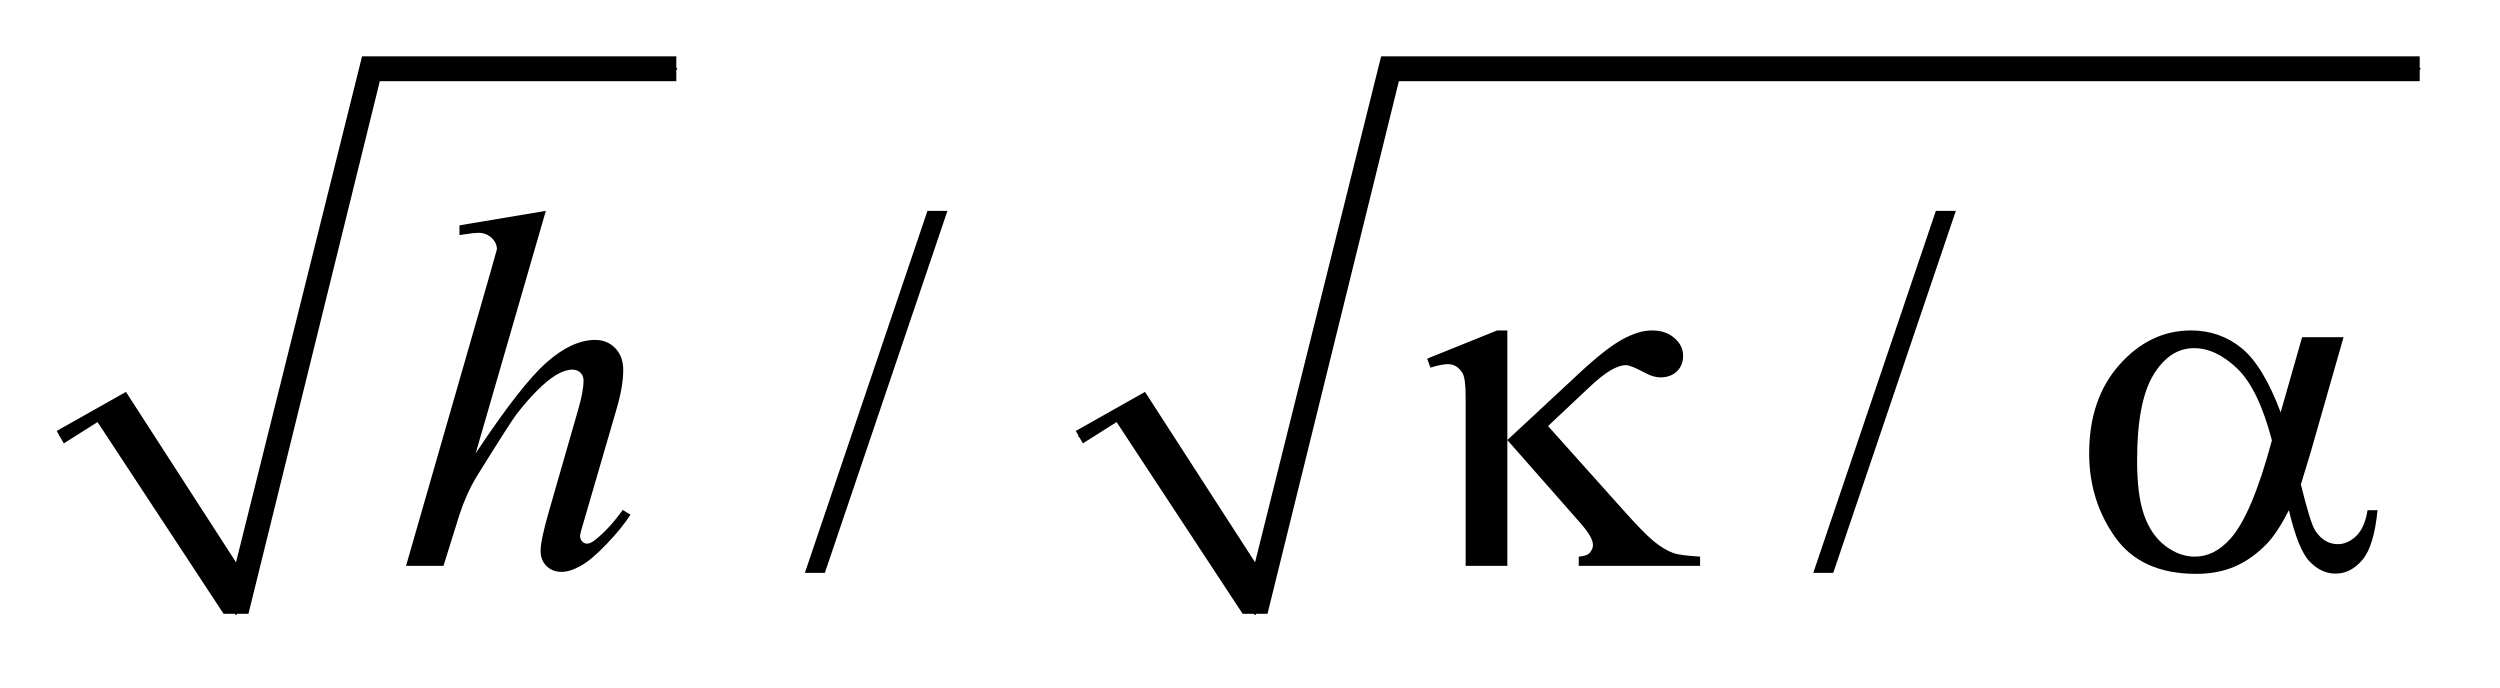
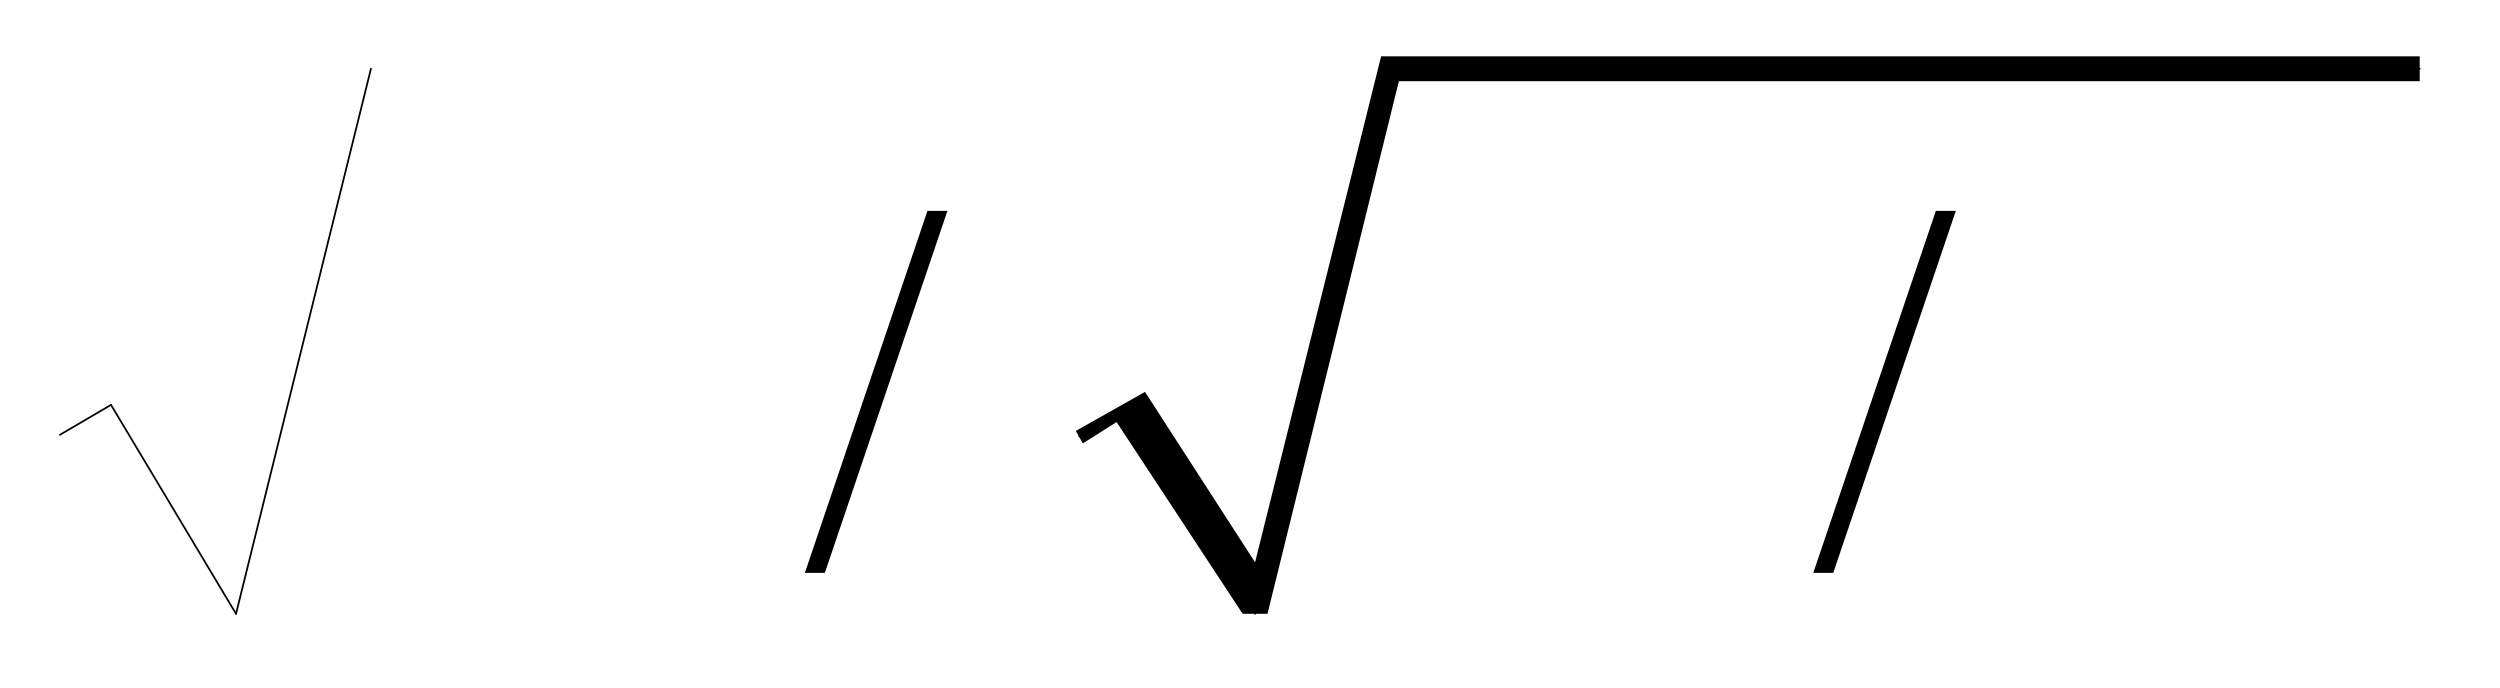
<svg xmlns="http://www.w3.org/2000/svg" stroke-dasharray="none" shape-rendering="auto" font-family="'Dialog'" text-rendering="auto" width="69" fill-opacity="1" color-interpolation="auto" color-rendering="auto" preserveAspectRatio="xMidYMid meet" font-size="12px" viewBox="0 0 69 19" fill="black" stroke="black" image-rendering="auto" stroke-miterlimit="10" stroke-linecap="square" stroke-linejoin="miter" font-style="normal" stroke-width="1" height="19" stroke-dashoffset="0" font-weight="normal" stroke-opacity="1">
  <defs id="genericDefs" />
  <g>
    <defs id="defs1">
      <clipPath clipPathUnits="userSpaceOnUse" id="clipPath1">
        <path d="M0.997 1.034 L44.54 1.034 L44.54 12.881 L0.997 12.881 L0.997 1.034 Z" />
      </clipPath>
      <clipPath clipPathUnits="userSpaceOnUse" id="clipPath2">
        <path d="M31.949 33.051 L31.949 411.52 L1427.551 411.52 L1427.551 33.051 Z" />
      </clipPath>
    </defs>
    <g stroke-linecap="round" stroke-linejoin="round" transform="scale(1.576,1.576) translate(-0.997,-1.034) matrix(0.031,0,0,0.031,0,0)">
      <path fill="none" d="M66 279 L95 262" clip-path="url(#clipPath2)" />
    </g>
    <g stroke-linecap="round" stroke-linejoin="round" transform="matrix(0.049,0,0,0.049,-1.571,-1.63)">
      <path fill="none" d="M95 262 L165 379" clip-path="url(#clipPath2)" />
    </g>
    <g stroke-linecap="round" stroke-linejoin="round" transform="matrix(0.049,0,0,0.049,-1.571,-1.63)">
      <path fill="none" d="M165 379 L241 72" clip-path="url(#clipPath2)" />
    </g>
    <g stroke-linecap="round" stroke-linejoin="round" transform="matrix(0.049,0,0,0.049,-1.571,-1.63)">
-       <path fill="none" d="M241 72 L413 72" clip-path="url(#clipPath2)" />
-     </g>
+       </g>
    <g transform="matrix(0.049,0,0,0.049,-1.571,-1.63)">
-       <path d="M64 276 L103 254 L165 350 L236 65 L413 65 L413 79 L246 79 L172 379 L158 379 L87 271 L68 283 Z" stroke="none" clip-path="url(#clipPath2)" />
-     </g>
+       </g>
    <g stroke-linecap="round" stroke-linejoin="round" transform="matrix(0.049,0,0,0.049,-1.571,-1.63)">
      <path fill="none" d="M640 279 L669 262" clip-path="url(#clipPath2)" />
    </g>
    <g stroke-linecap="round" stroke-linejoin="round" transform="matrix(0.049,0,0,0.049,-1.571,-1.63)">
-       <path fill="none" d="M669 262 L739 379" clip-path="url(#clipPath2)" />
-     </g>
+       </g>
    <g stroke-linecap="round" stroke-linejoin="round" transform="matrix(0.049,0,0,0.049,-1.571,-1.63)">
      <path fill="none" d="M739 379 L815 72" clip-path="url(#clipPath2)" />
    </g>
    <g stroke-linecap="round" stroke-linejoin="round" transform="matrix(0.049,0,0,0.049,-1.571,-1.63)">
      <path fill="none" d="M815 72 L1395 72" clip-path="url(#clipPath2)" />
    </g>
    <g transform="matrix(0.049,0,0,0.049,-1.571,-1.63)">
      <path d="M638 276 L677 254 L739 350 L810 65 L1395 65 L1395 79 L820 79 L746 379 L732 379 L661 271 L642 283 Z" stroke="none" clip-path="url(#clipPath2)" />
    </g>
    <g transform="matrix(0.049,0,0,0.049,-1.571,-1.63)">
      <path d="M565.719 152.031 L496.672 355.938 L485.422 355.938 L554.469 152.031 L565.719 152.031 ZM1133.719 152.031 L1064.672 355.938 L1053.422 355.938 L1122.469 152.031 L1133.719 152.031 Z" stroke="none" clip-path="url(#clipPath2)" />
    </g>
    <g transform="matrix(0.049,0,0,0.049,-1.571,-1.63)">
-       <path d="M339.516 152.031 L300 288.578 Q325.594 250.047 339.938 237.391 Q354.281 224.734 367.359 224.734 Q374.109 224.734 378.609 229.375 Q383.109 234.016 383.109 241.75 Q383.109 251.031 379.172 264.25 L362.016 323.172 Q358.781 333.859 358.781 334.984 Q358.781 336.953 359.969 338.219 Q361.172 339.484 362.719 339.484 Q364.547 339.484 366.938 337.656 Q374.953 331.469 382.828 320.5 L387.188 323.172 Q382.406 330.625 373.891 339.562 Q365.391 348.484 359.266 351.938 Q353.156 355.375 348.375 355.375 Q343.172 355.375 339.859 352.062 Q336.562 348.766 336.562 343.562 Q336.562 337.375 341.484 320.5 L357.656 264.25 Q360.75 253.703 360.75 247.656 Q360.75 244.844 358.984 243.156 Q357.234 241.469 354.422 241.469 Q350.344 241.469 345.141 244.562 Q335.578 250.469 323.062 266.5 Q319.688 270.859 300.562 301.656 Q294.656 311.5 290.859 323.172 L281.859 352 L260.766 352 L307.031 191.125 L311.953 173.688 Q311.953 170.031 308.922 167.219 Q305.906 164.406 301.547 164.406 Q299.016 164.406 293.812 165.25 L290.859 165.672 L290.859 160.188 L339.516 152.031 Z" stroke="none" clip-path="url(#clipPath2)" />
-     </g>
+       </g>
    <g transform="matrix(0.049,0,0,0.049,-1.571,-1.63)">
-       <path d="M881.094 219.391 L881.094 281.125 L920.891 244.141 Q936.359 229.656 945.703 224.531 Q955.062 219.391 962.516 219.391 Q970.391 219.391 975.234 223.688 Q980.094 227.969 980.094 233.594 Q980.094 239.078 976.578 242.453 Q973.062 245.828 967.297 245.828 Q963.359 245.828 958.719 243.297 Q950.562 238.938 947.891 238.938 Q940.438 238.938 927.641 251.031 L904.016 273.25 L946.062 320.219 Q957.594 333.156 963.422 338.016 Q969.266 342.859 974.75 344.828 Q978.406 346.094 989.656 346.797 L989.656 352 L921.312 352 L921.312 346.797 Q925.672 346.375 927.219 344.969 Q929.328 342.719 929.328 340.188 Q929.328 335.969 922.297 327.953 L881.094 281.125 L881.094 352 L857.609 352 L857.609 256.797 Q857.609 246.672 855.922 243.578 Q852.828 238.375 847.625 238.375 Q844.109 238.375 837.781 240.344 L835.953 235.281 L875.328 219.391 L881.094 219.391 ZM1328.766 223.188 L1352.109 223.188 L1333.828 287.172 Q1332 293.219 1328.062 306.156 Q1333.406 327.812 1336.078 332.031 Q1341.141 339.766 1348.875 339.766 Q1354.5 339.766 1359.281 335.125 Q1364.062 330.484 1365.609 320.641 L1371.234 320.641 Q1369.266 340.891 1362.719 348.625 Q1356.188 356.359 1347.609 356.359 Q1339.594 356.359 1333.047 349.609 Q1326.516 342.859 1321.312 320.641 Q1315.125 332.875 1309.219 339.203 Q1300.922 347.922 1291.219 352.203 Q1281.516 356.5 1269.141 356.5 Q1238.062 356.5 1223.438 335.828 Q1208.812 315.156 1208.812 288.719 Q1208.812 257.781 1225.969 238.594 Q1243.125 219.391 1266.188 219.391 Q1282.219 219.391 1294.453 229.172 Q1306.688 238.938 1316.672 265.516 L1328.766 223.188 ZM1311.75 281.266 Q1304.156 252.297 1292.203 240.844 Q1280.25 229.375 1267.875 229.375 Q1254.094 229.375 1244.953 244.5 Q1235.812 259.609 1235.812 292.656 Q1235.812 312.203 1239.75 323.391 Q1243.688 334.562 1251.625 340.688 Q1259.578 346.797 1268.438 346.797 Q1279.266 346.797 1288.266 336.812 Q1300.5 323.312 1311.75 281.266 Z" stroke="none" clip-path="url(#clipPath2)" />
-     </g>
+       </g>
  </g>
</svg>